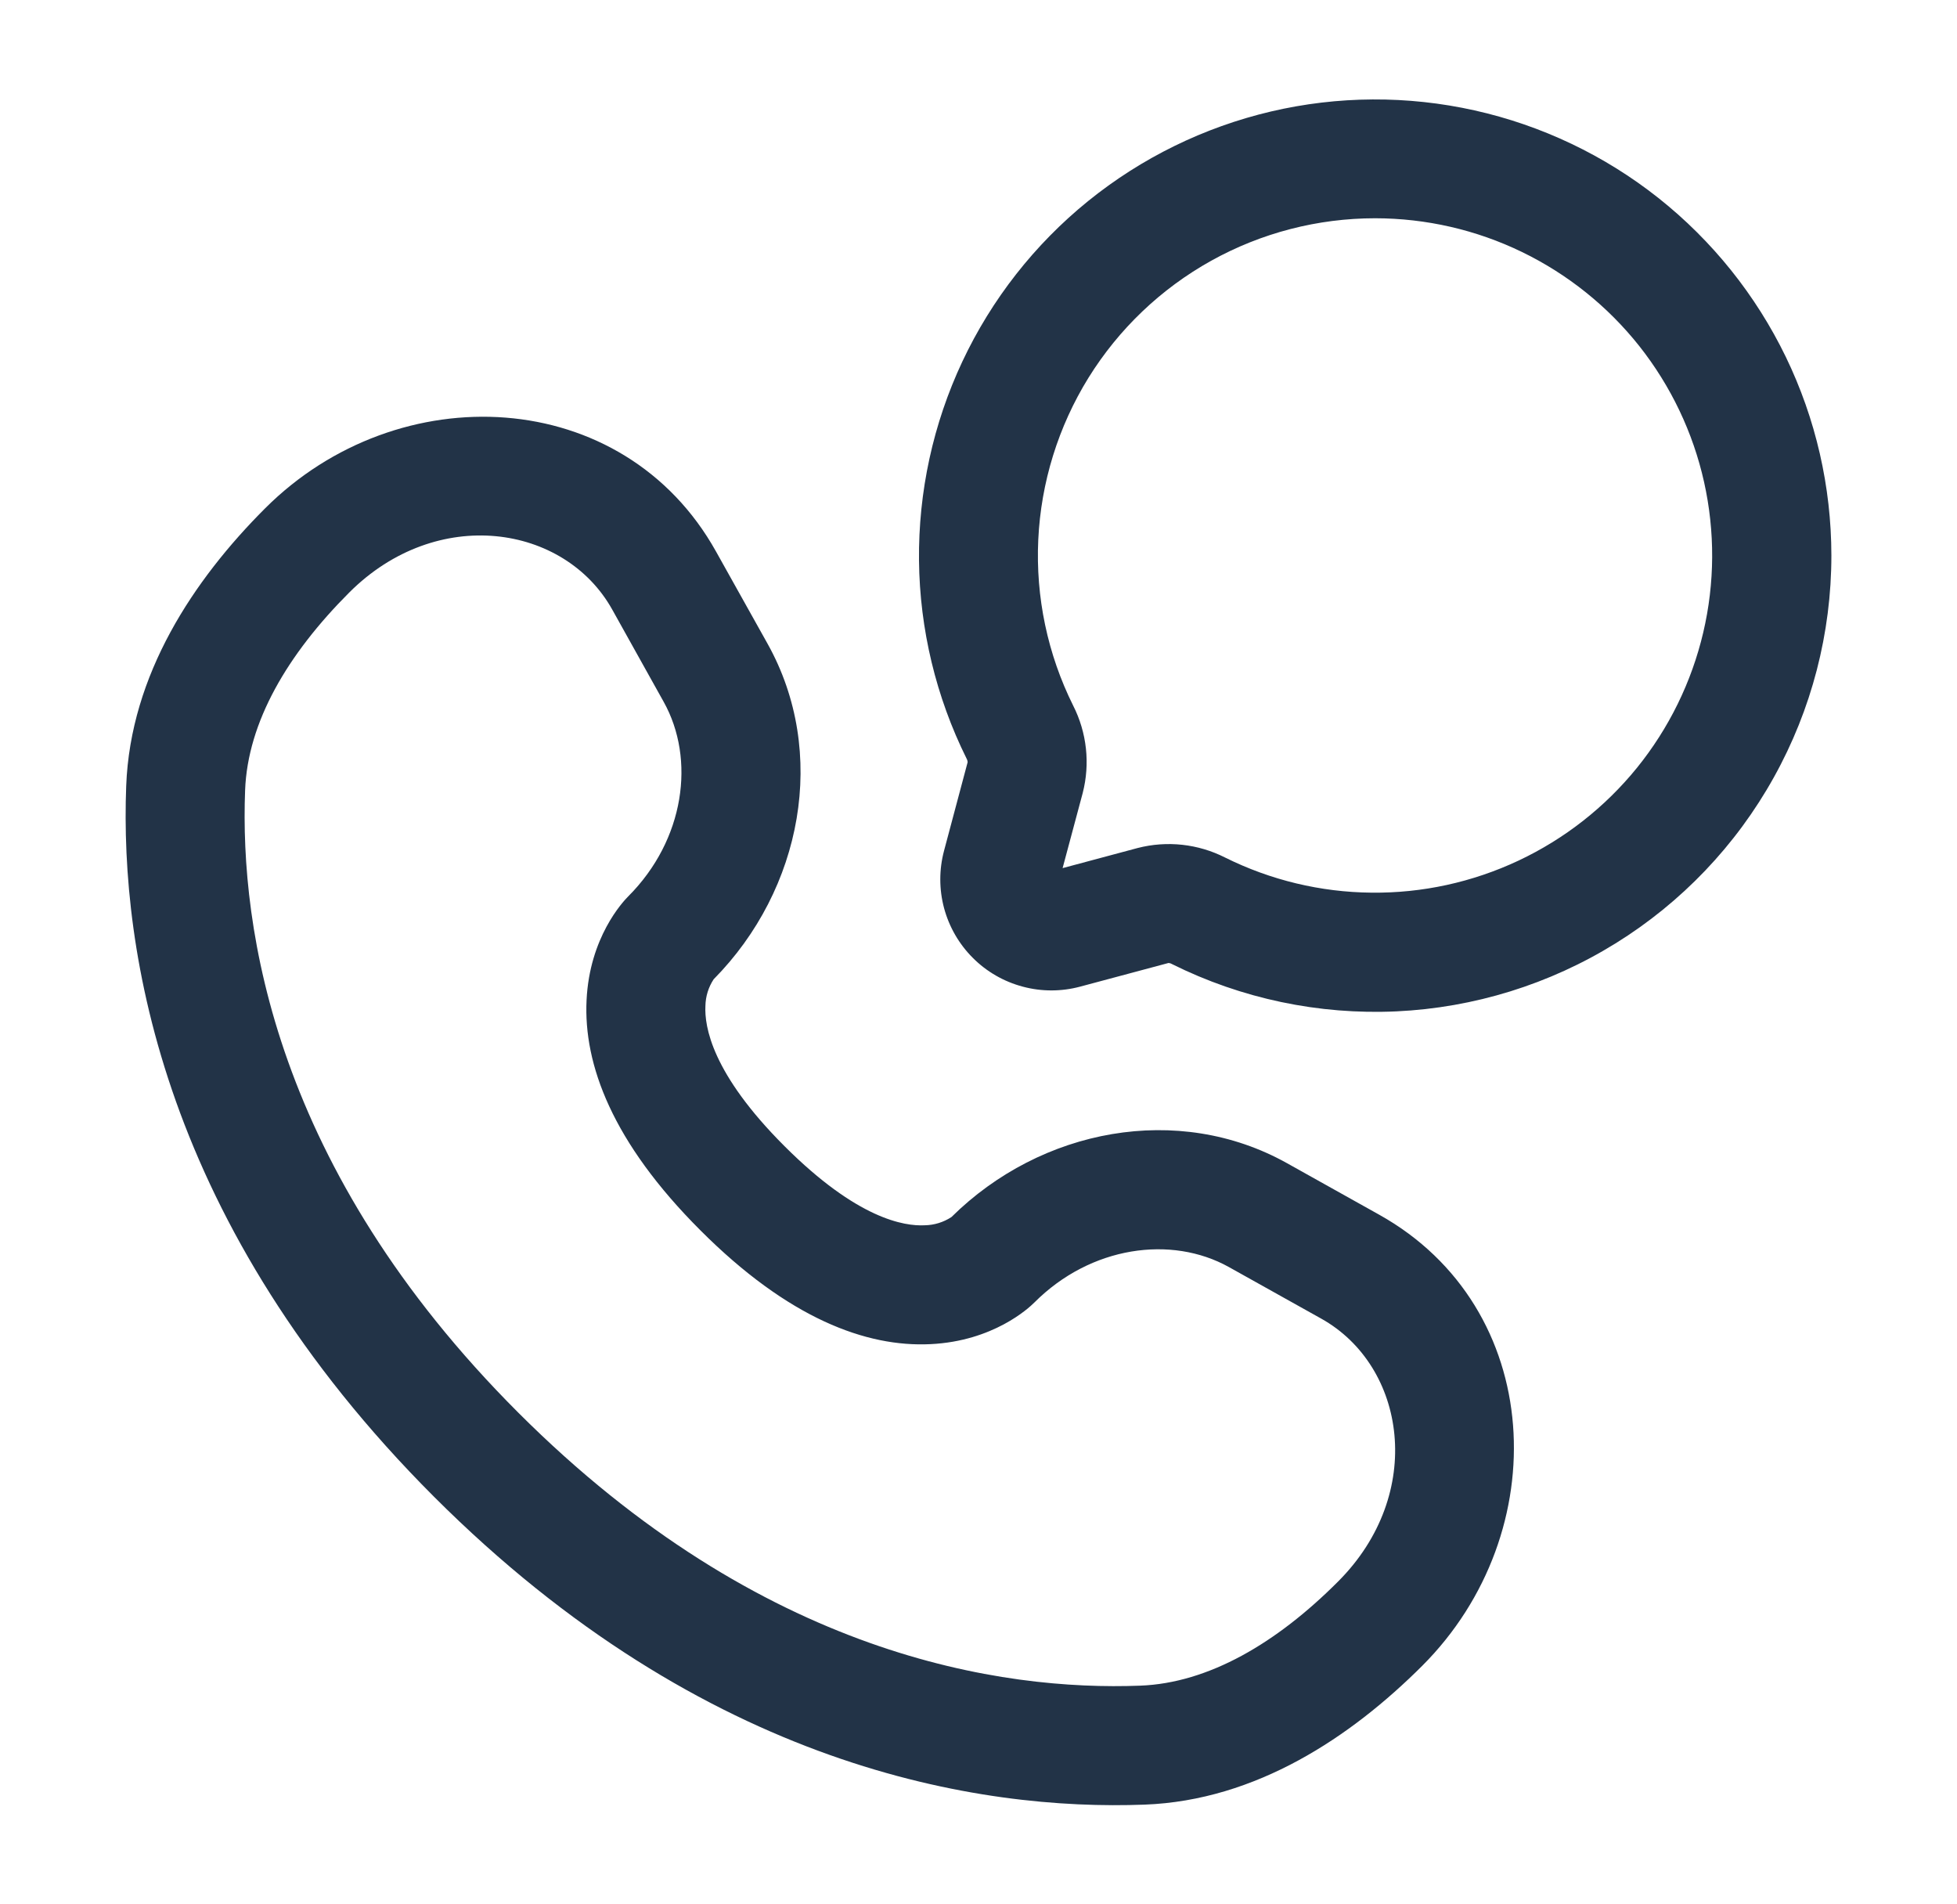
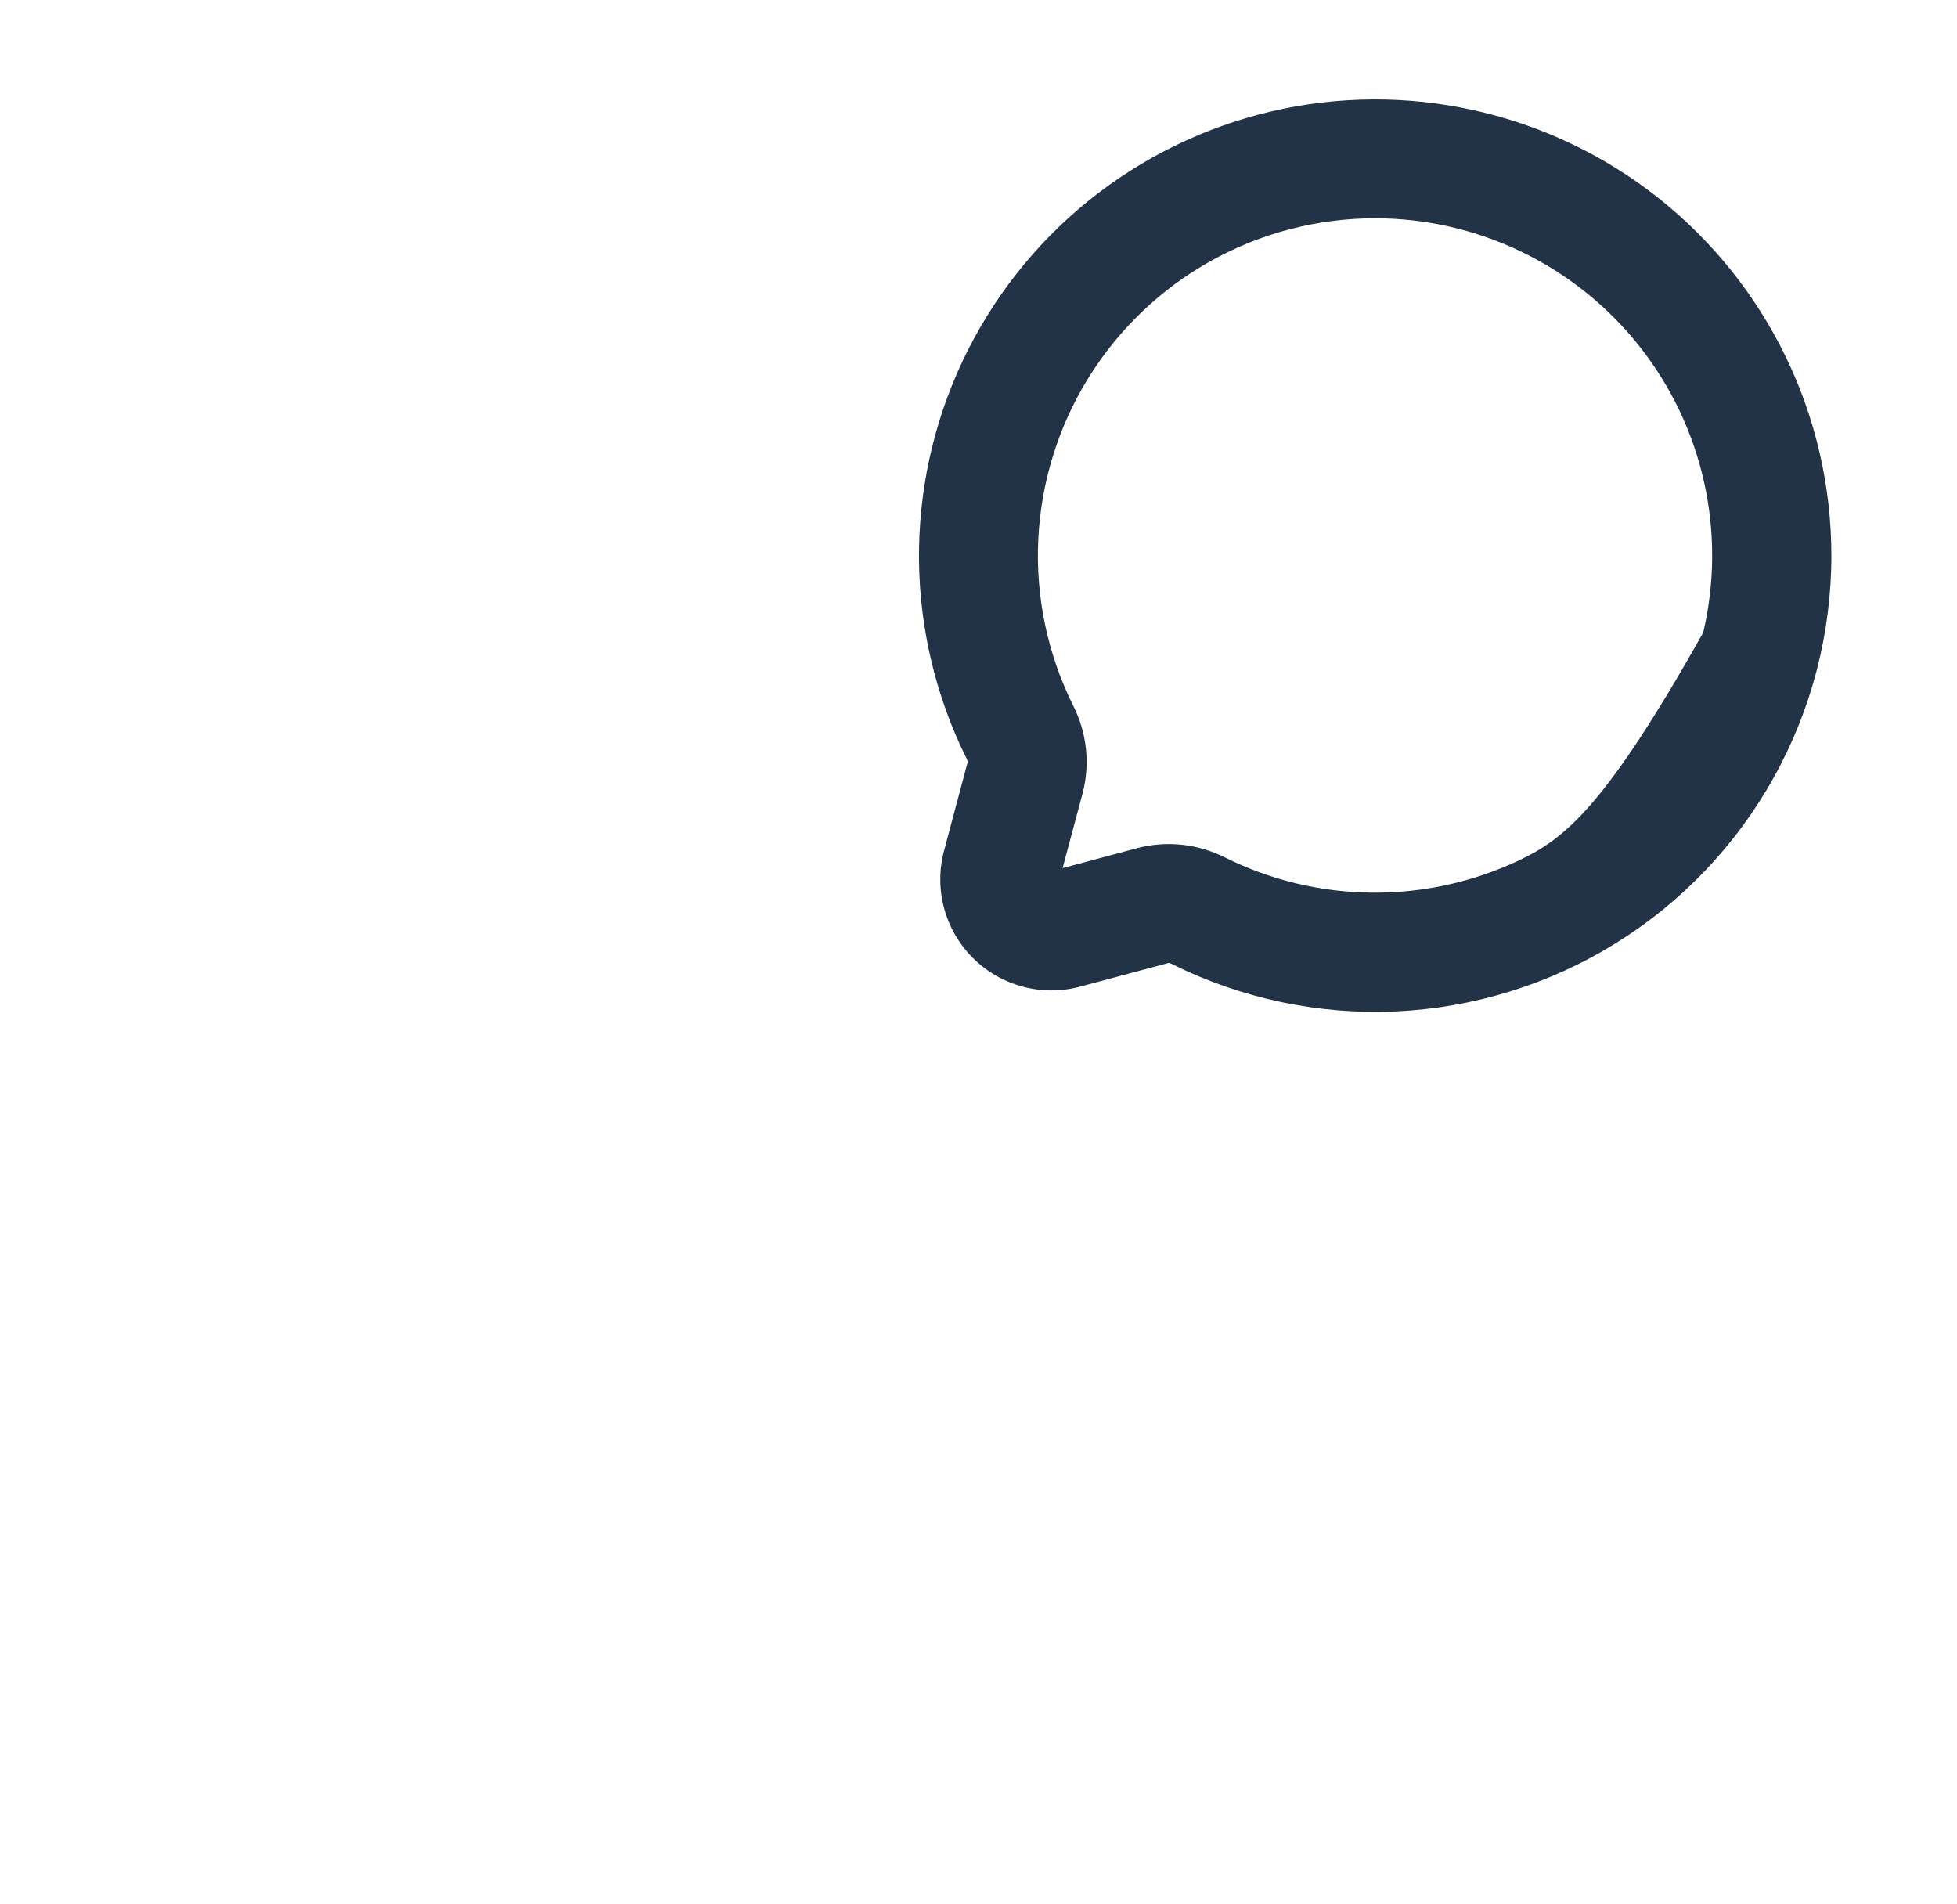
<svg xmlns="http://www.w3.org/2000/svg" width="37" height="36" viewBox="0 0 37 36" fill="none">
-   <path fill-rule="evenodd" clip-rule="evenodd" d="M34.625 10.501C34.624 9.201 34.33 7.918 33.764 6.748C33.197 5.578 32.374 4.551 31.355 3.743C30.336 2.936 29.147 2.37 27.879 2.087C26.61 1.804 25.294 1.811 24.028 2.108C22.762 2.406 21.581 2.985 20.57 3.803C19.56 4.622 18.748 5.658 18.195 6.834C17.642 8.011 17.362 9.297 17.375 10.597C17.389 11.897 17.697 13.177 18.275 14.341C18.286 14.359 18.292 14.38 18.294 14.401V14.411L17.849 16.081C17.754 16.437 17.754 16.811 17.849 17.167C17.945 17.523 18.132 17.848 18.393 18.108C18.653 18.369 18.978 18.556 19.334 18.651C19.689 18.747 20.064 18.747 20.42 18.652L22.09 18.205C22.087 18.205 22.087 18.205 22.09 18.205H22.1C22.121 18.207 22.142 18.215 22.16 18.226C23.475 18.88 24.936 19.187 26.403 19.119C27.87 19.05 29.295 18.608 30.544 17.834C31.792 17.061 32.822 15.981 33.536 14.697C34.251 13.414 34.625 11.97 34.625 10.501ZM26 4.126C26.961 4.127 27.909 4.344 28.774 4.763C29.638 5.182 30.397 5.79 30.994 6.543C31.59 7.297 32.009 8.175 32.218 9.112C32.427 10.05 32.422 11.023 32.202 11.958C31.982 12.894 31.554 13.767 30.95 14.514C30.345 15.26 29.579 15.86 28.71 16.269C27.84 16.678 26.89 16.886 25.929 16.875C24.969 16.866 24.023 16.639 23.162 16.211C22.651 15.952 22.064 15.888 21.509 16.031L20.09 16.411L20.47 14.992C20.613 14.437 20.549 13.85 20.29 13.339C19.806 12.367 19.579 11.287 19.63 10.203C19.681 9.119 20.008 8.065 20.579 7.142C21.151 6.22 21.949 5.458 22.898 4.93C23.847 4.402 24.914 4.126 26 4.126Z" fill="#223347" />
-   <path fill-rule="evenodd" clip-rule="evenodd" d="M5.011 9.611C7.531 7.091 11.785 7.283 13.538 10.427L14.513 12.171C15.658 14.223 15.17 16.814 13.493 18.512C13.394 18.662 13.34 18.837 13.337 19.017C13.318 19.401 13.454 20.291 14.833 21.668C16.21 23.045 17.098 23.183 17.483 23.163C17.663 23.16 17.838 23.106 17.989 23.007C19.685 21.33 22.277 20.843 24.329 21.987L26.074 22.962C29.218 24.717 29.41 28.97 26.89 31.49C25.541 32.837 23.749 34.035 21.643 34.115C18.523 34.233 13.339 33.426 8.206 28.295C3.074 23.162 2.267 17.979 2.386 14.858C2.465 12.75 3.664 10.958 5.011 9.611ZM11.575 11.523C10.675 9.912 8.26 9.543 6.602 11.202C5.44 12.365 4.682 13.647 4.634 14.942C4.535 17.546 5.179 22.085 9.797 26.703C14.416 31.322 18.955 31.965 21.557 31.866C22.852 31.817 24.137 31.061 25.298 29.898C26.957 28.239 26.588 25.824 24.977 24.926L23.233 23.952C22.148 23.348 20.623 23.553 19.555 24.624C19.45 24.729 18.779 25.353 17.593 25.41C16.378 25.47 14.906 24.924 13.243 23.259C11.576 21.594 11.03 20.123 11.09 18.906C11.147 17.72 11.773 17.051 11.876 16.947C12.947 15.876 13.153 14.352 12.548 13.268L11.575 11.523Z" fill="#223347" />
+   <path fill-rule="evenodd" clip-rule="evenodd" d="M34.625 10.501C34.624 9.201 34.33 7.918 33.764 6.748C33.197 5.578 32.374 4.551 31.355 3.743C30.336 2.936 29.147 2.37 27.879 2.087C26.61 1.804 25.294 1.811 24.028 2.108C22.762 2.406 21.581 2.985 20.57 3.803C19.56 4.622 18.748 5.658 18.195 6.834C17.642 8.011 17.362 9.297 17.375 10.597C17.389 11.897 17.697 13.177 18.275 14.341C18.286 14.359 18.292 14.38 18.294 14.401V14.411L17.849 16.081C17.754 16.437 17.754 16.811 17.849 17.167C17.945 17.523 18.132 17.848 18.393 18.108C18.653 18.369 18.978 18.556 19.334 18.651C19.689 18.747 20.064 18.747 20.42 18.652L22.09 18.205C22.087 18.205 22.087 18.205 22.09 18.205H22.1C22.121 18.207 22.142 18.215 22.16 18.226C23.475 18.88 24.936 19.187 26.403 19.119C27.87 19.05 29.295 18.608 30.544 17.834C31.792 17.061 32.822 15.981 33.536 14.697C34.251 13.414 34.625 11.97 34.625 10.501ZM26 4.126C26.961 4.127 27.909 4.344 28.774 4.763C29.638 5.182 30.397 5.79 30.994 6.543C31.59 7.297 32.009 8.175 32.218 9.112C32.427 10.05 32.422 11.023 32.202 11.958C30.345 15.26 29.579 15.86 28.71 16.269C27.84 16.678 26.89 16.886 25.929 16.875C24.969 16.866 24.023 16.639 23.162 16.211C22.651 15.952 22.064 15.888 21.509 16.031L20.09 16.411L20.47 14.992C20.613 14.437 20.549 13.85 20.29 13.339C19.806 12.367 19.579 11.287 19.63 10.203C19.681 9.119 20.008 8.065 20.579 7.142C21.151 6.22 21.949 5.458 22.898 4.93C23.847 4.402 24.914 4.126 26 4.126Z" fill="#223347" />
</svg>